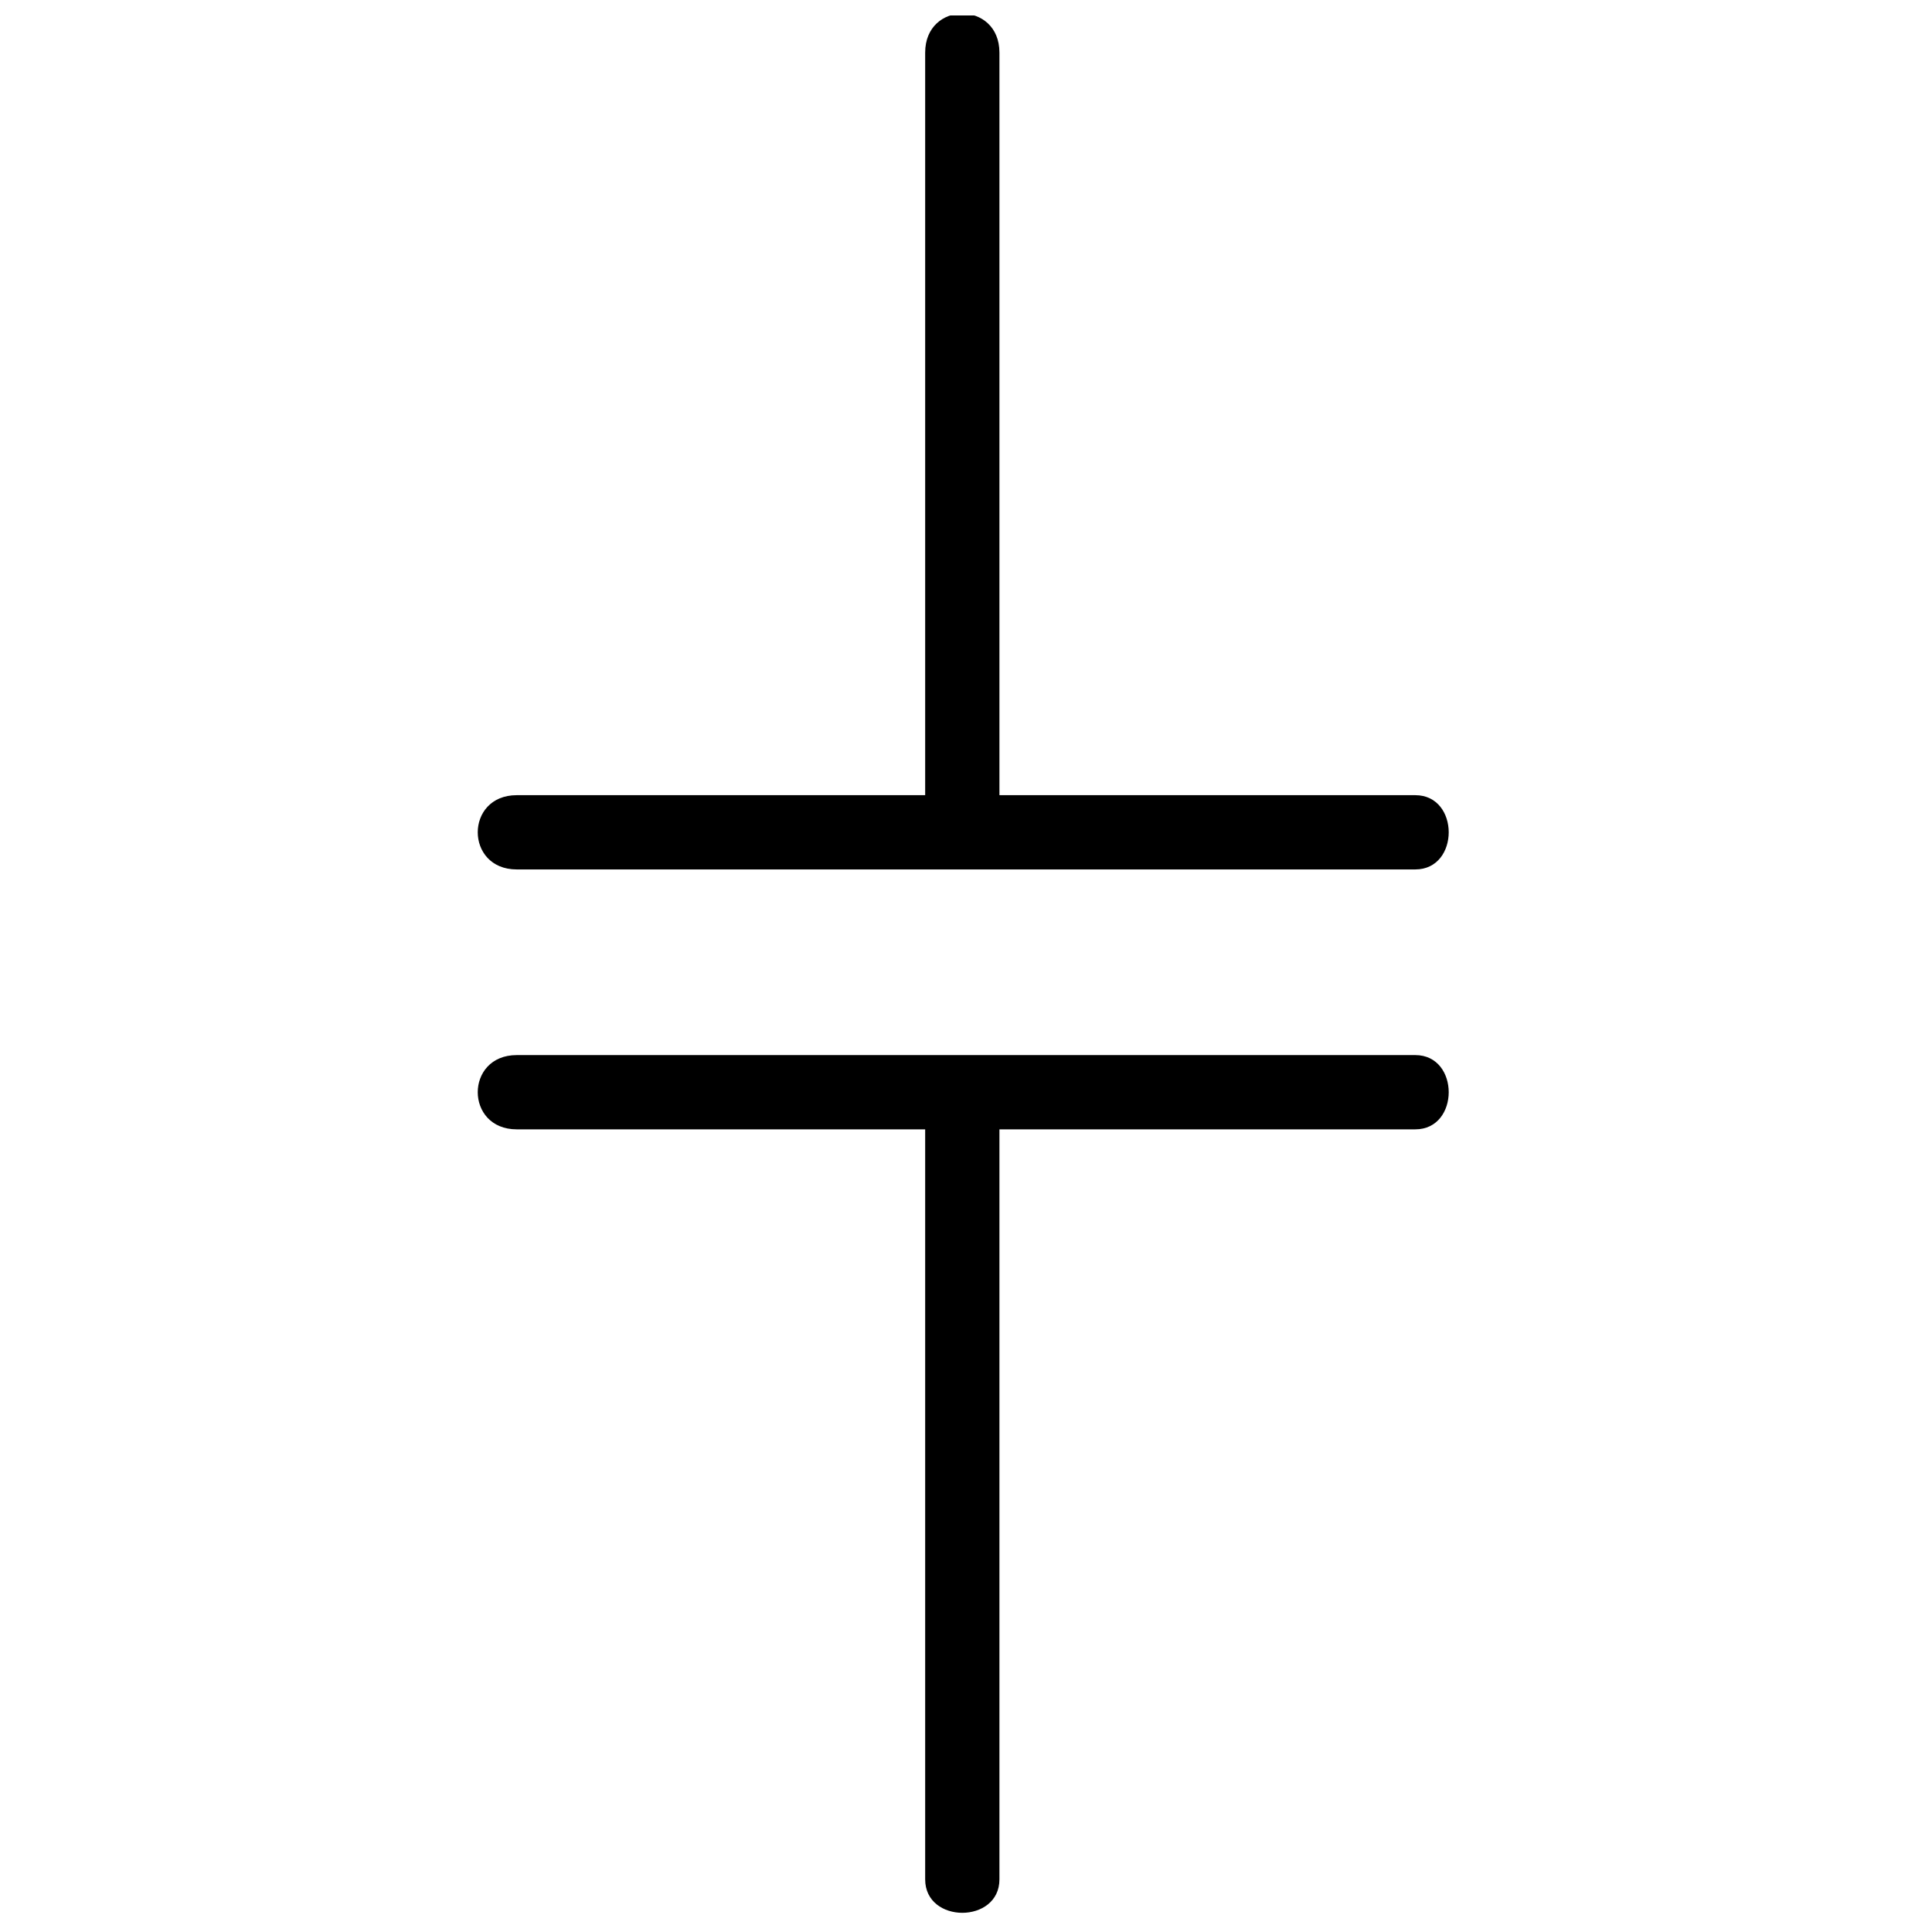
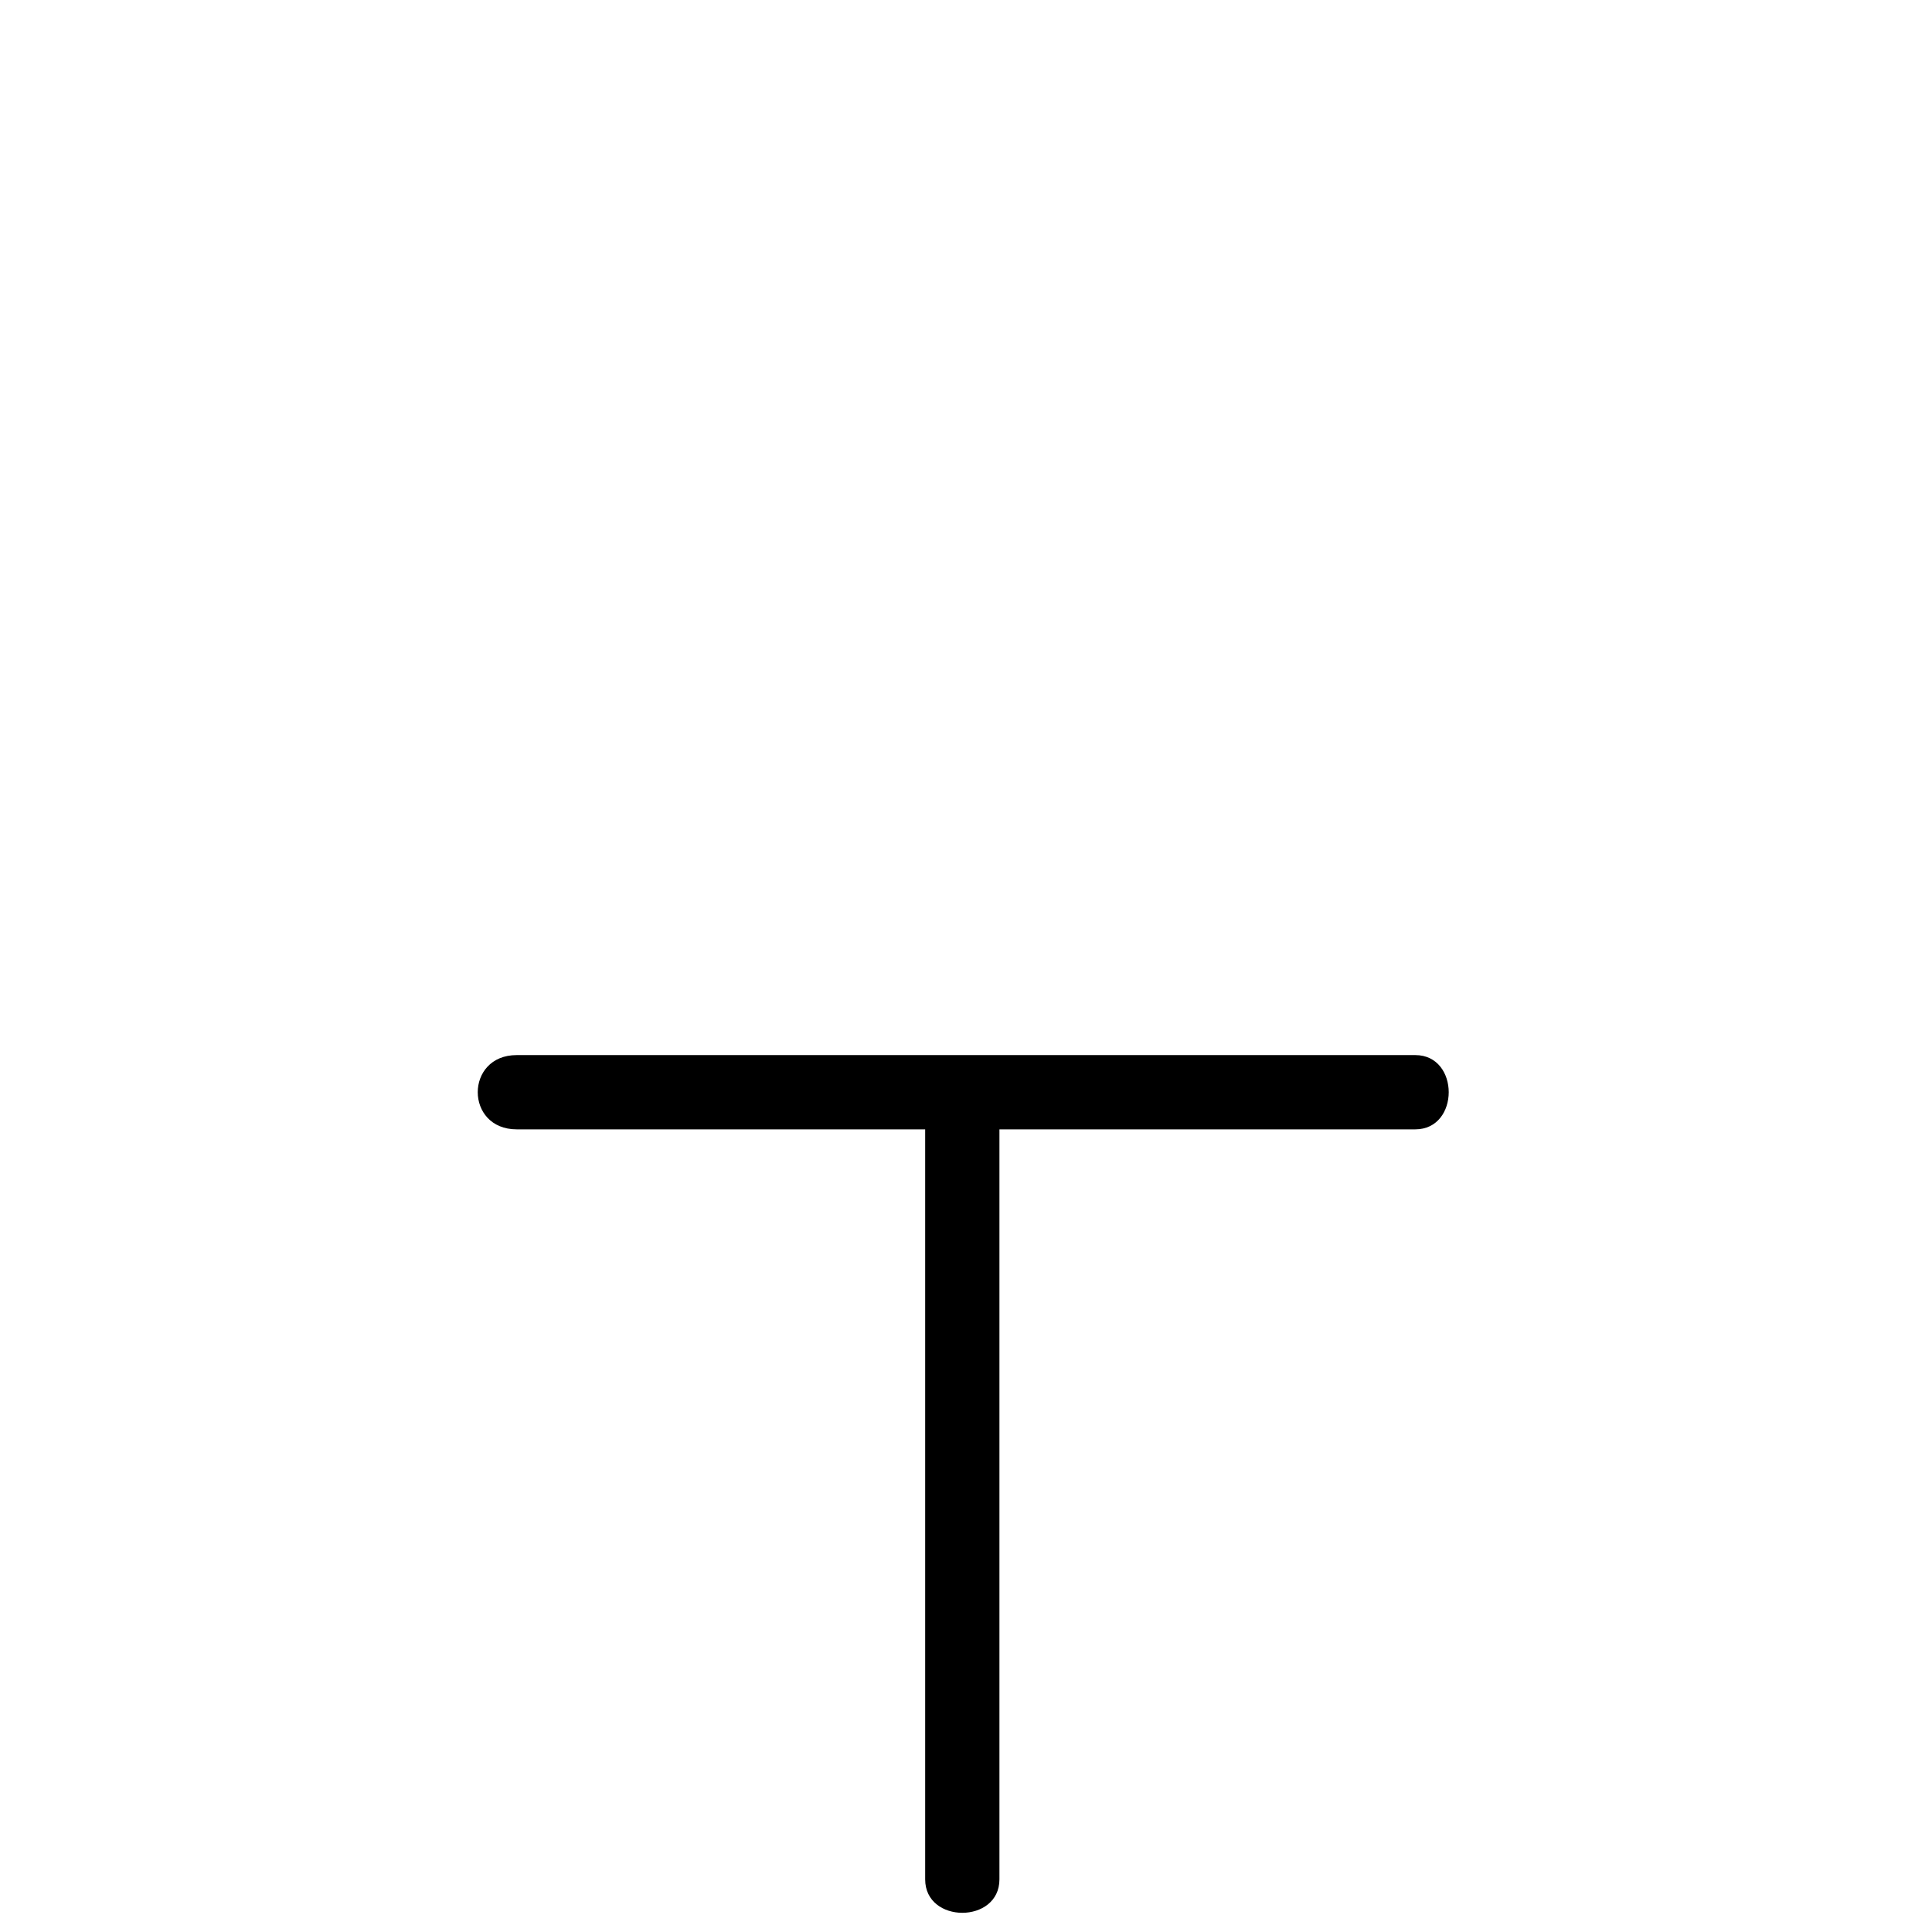
<svg xmlns="http://www.w3.org/2000/svg" width="800px" height="800px" version="1.1" viewBox="144 144 512 512">
  <defs>
    <clipPath id="a">
      <path d="m270 148.09h258v226.91h-258z" />
    </clipPath>
  </defs>
  <path d="m408.86 443.29v198.77c0 11.809-19.68 11.809-19.68 0v-198.77h-108.24c-13.777 0-13.777-19.68 0-19.68h238.13c11.809 0 11.809 19.68 0 19.68z" />
  <g clip-path="url(#a)">
-     <path d="m389.18 157.93c0-13.777 19.68-13.777 19.68 0v196.8h110.21c11.809 0 11.809 19.68 0 19.68h-238.13c-13.777 0-13.777-19.68 0-19.68h108.24z" />
-   </g>
+     </g>
</svg>